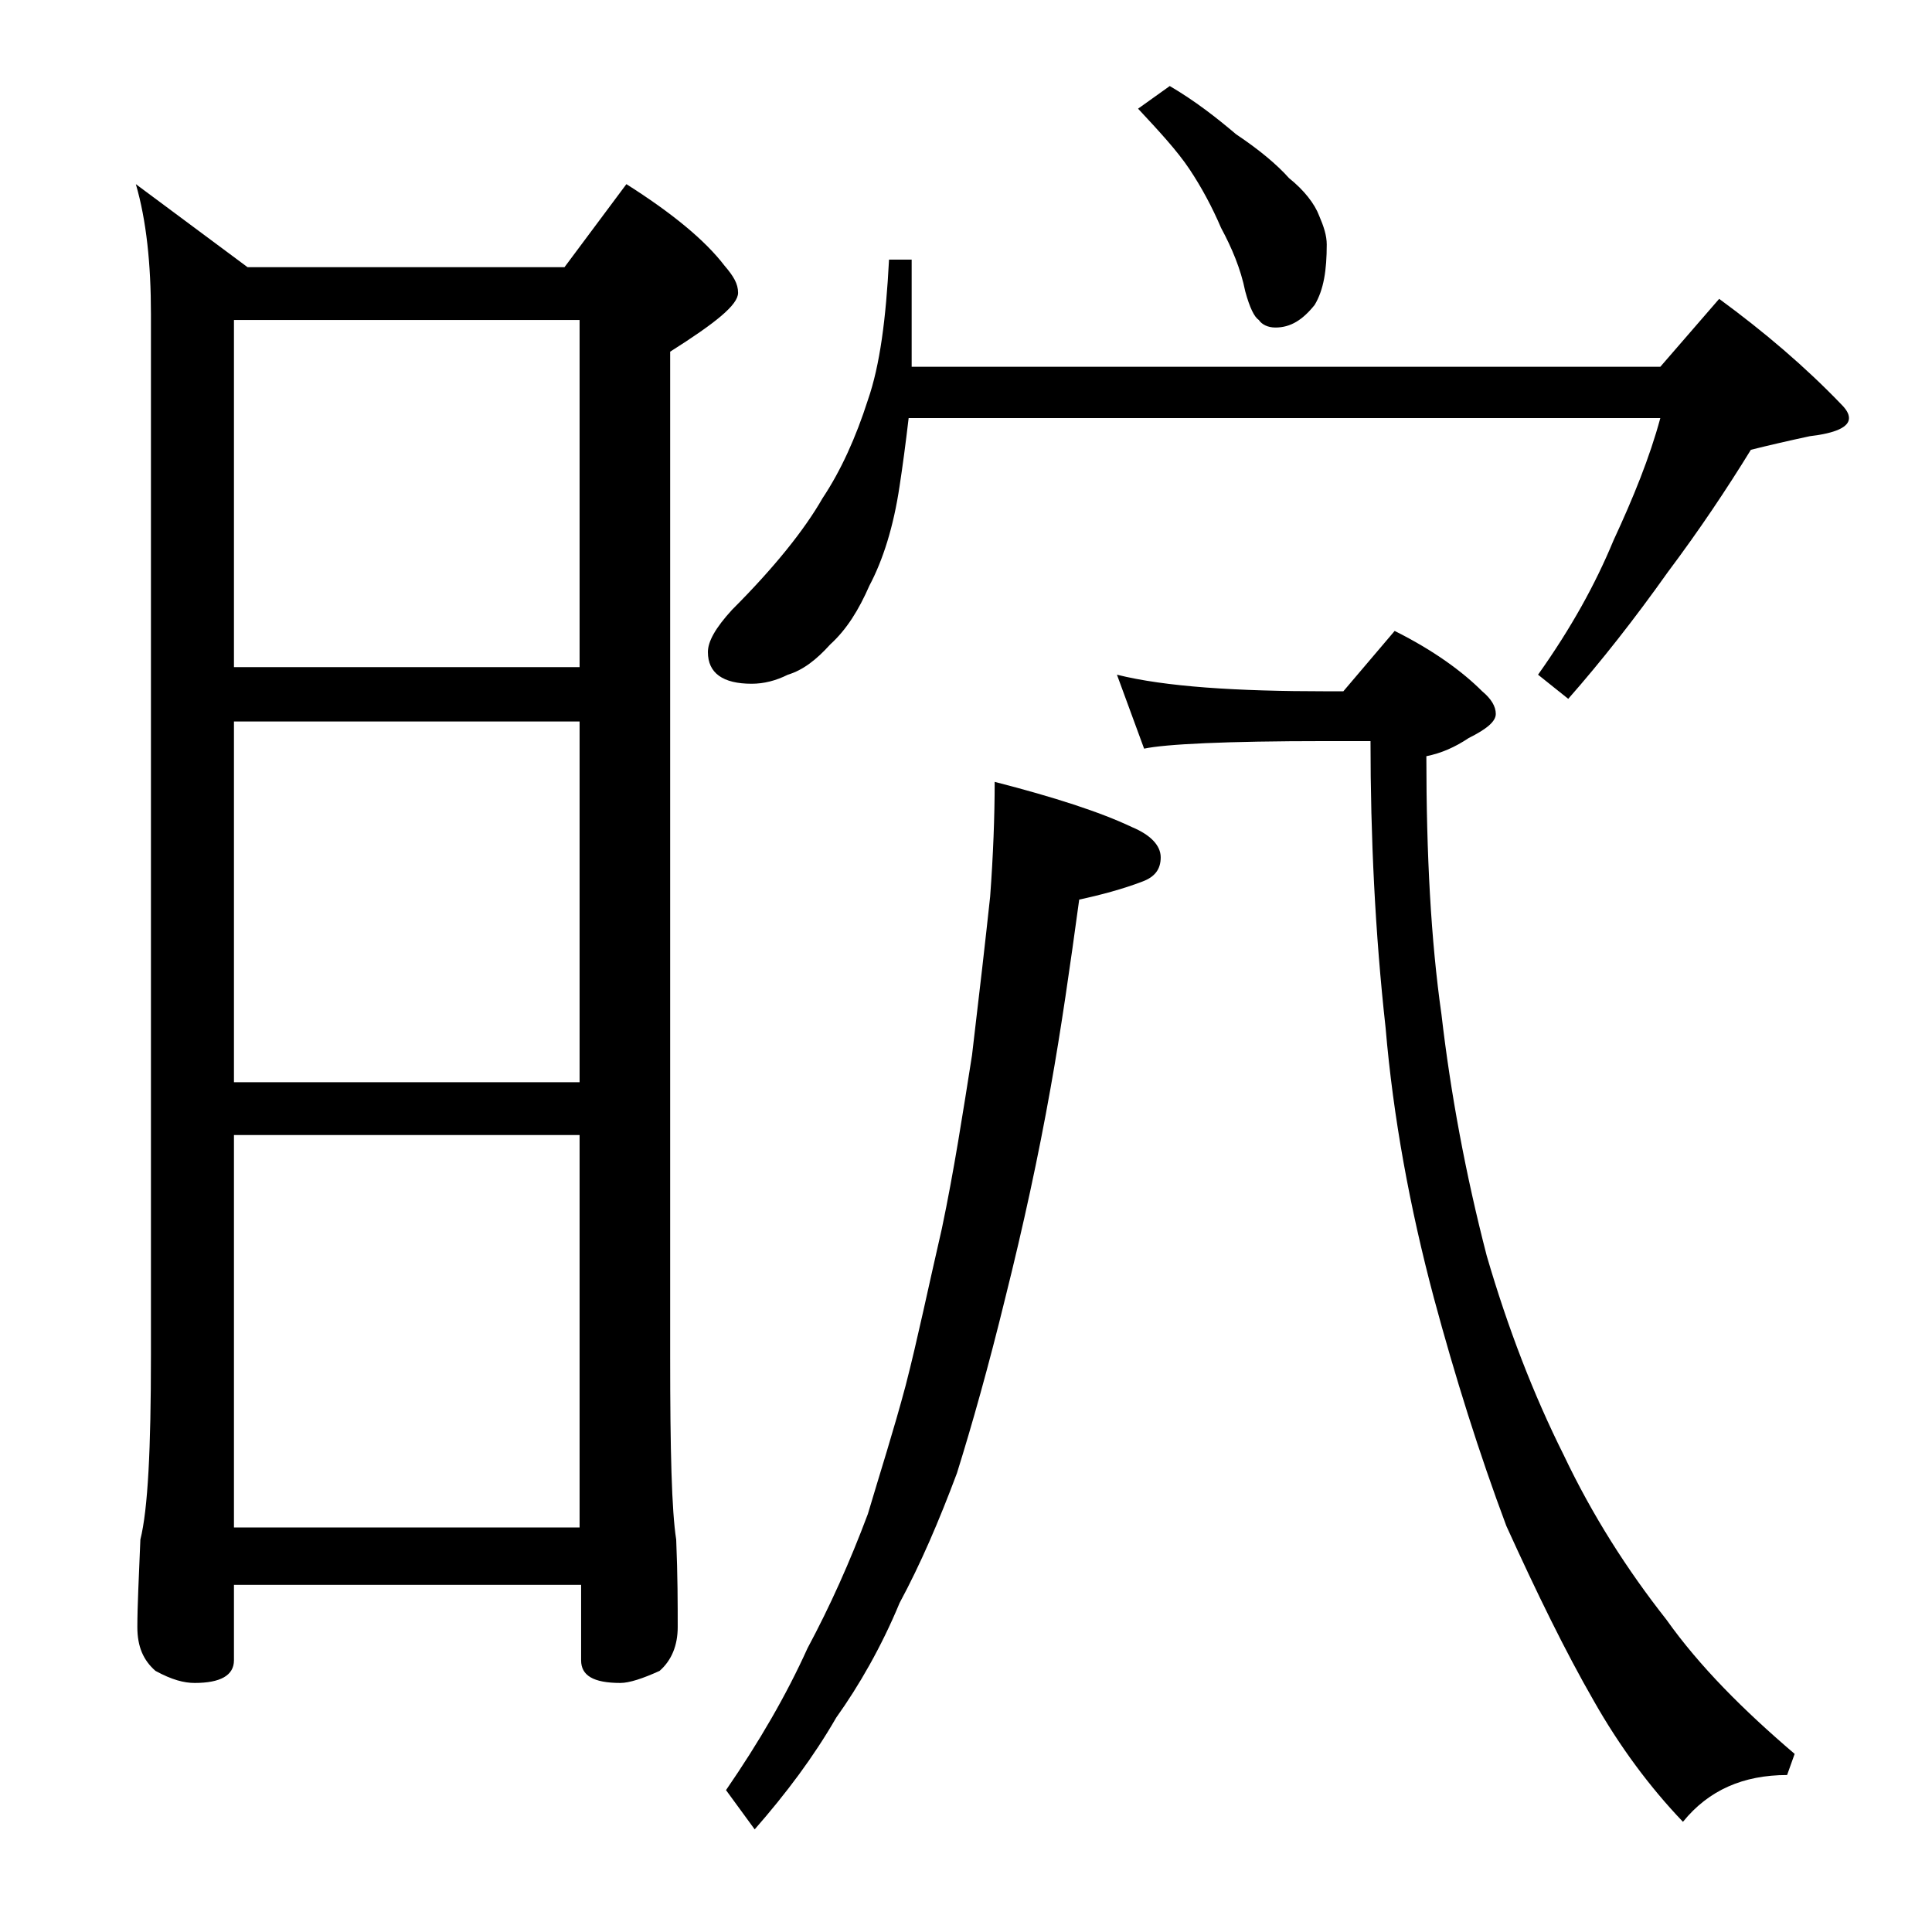
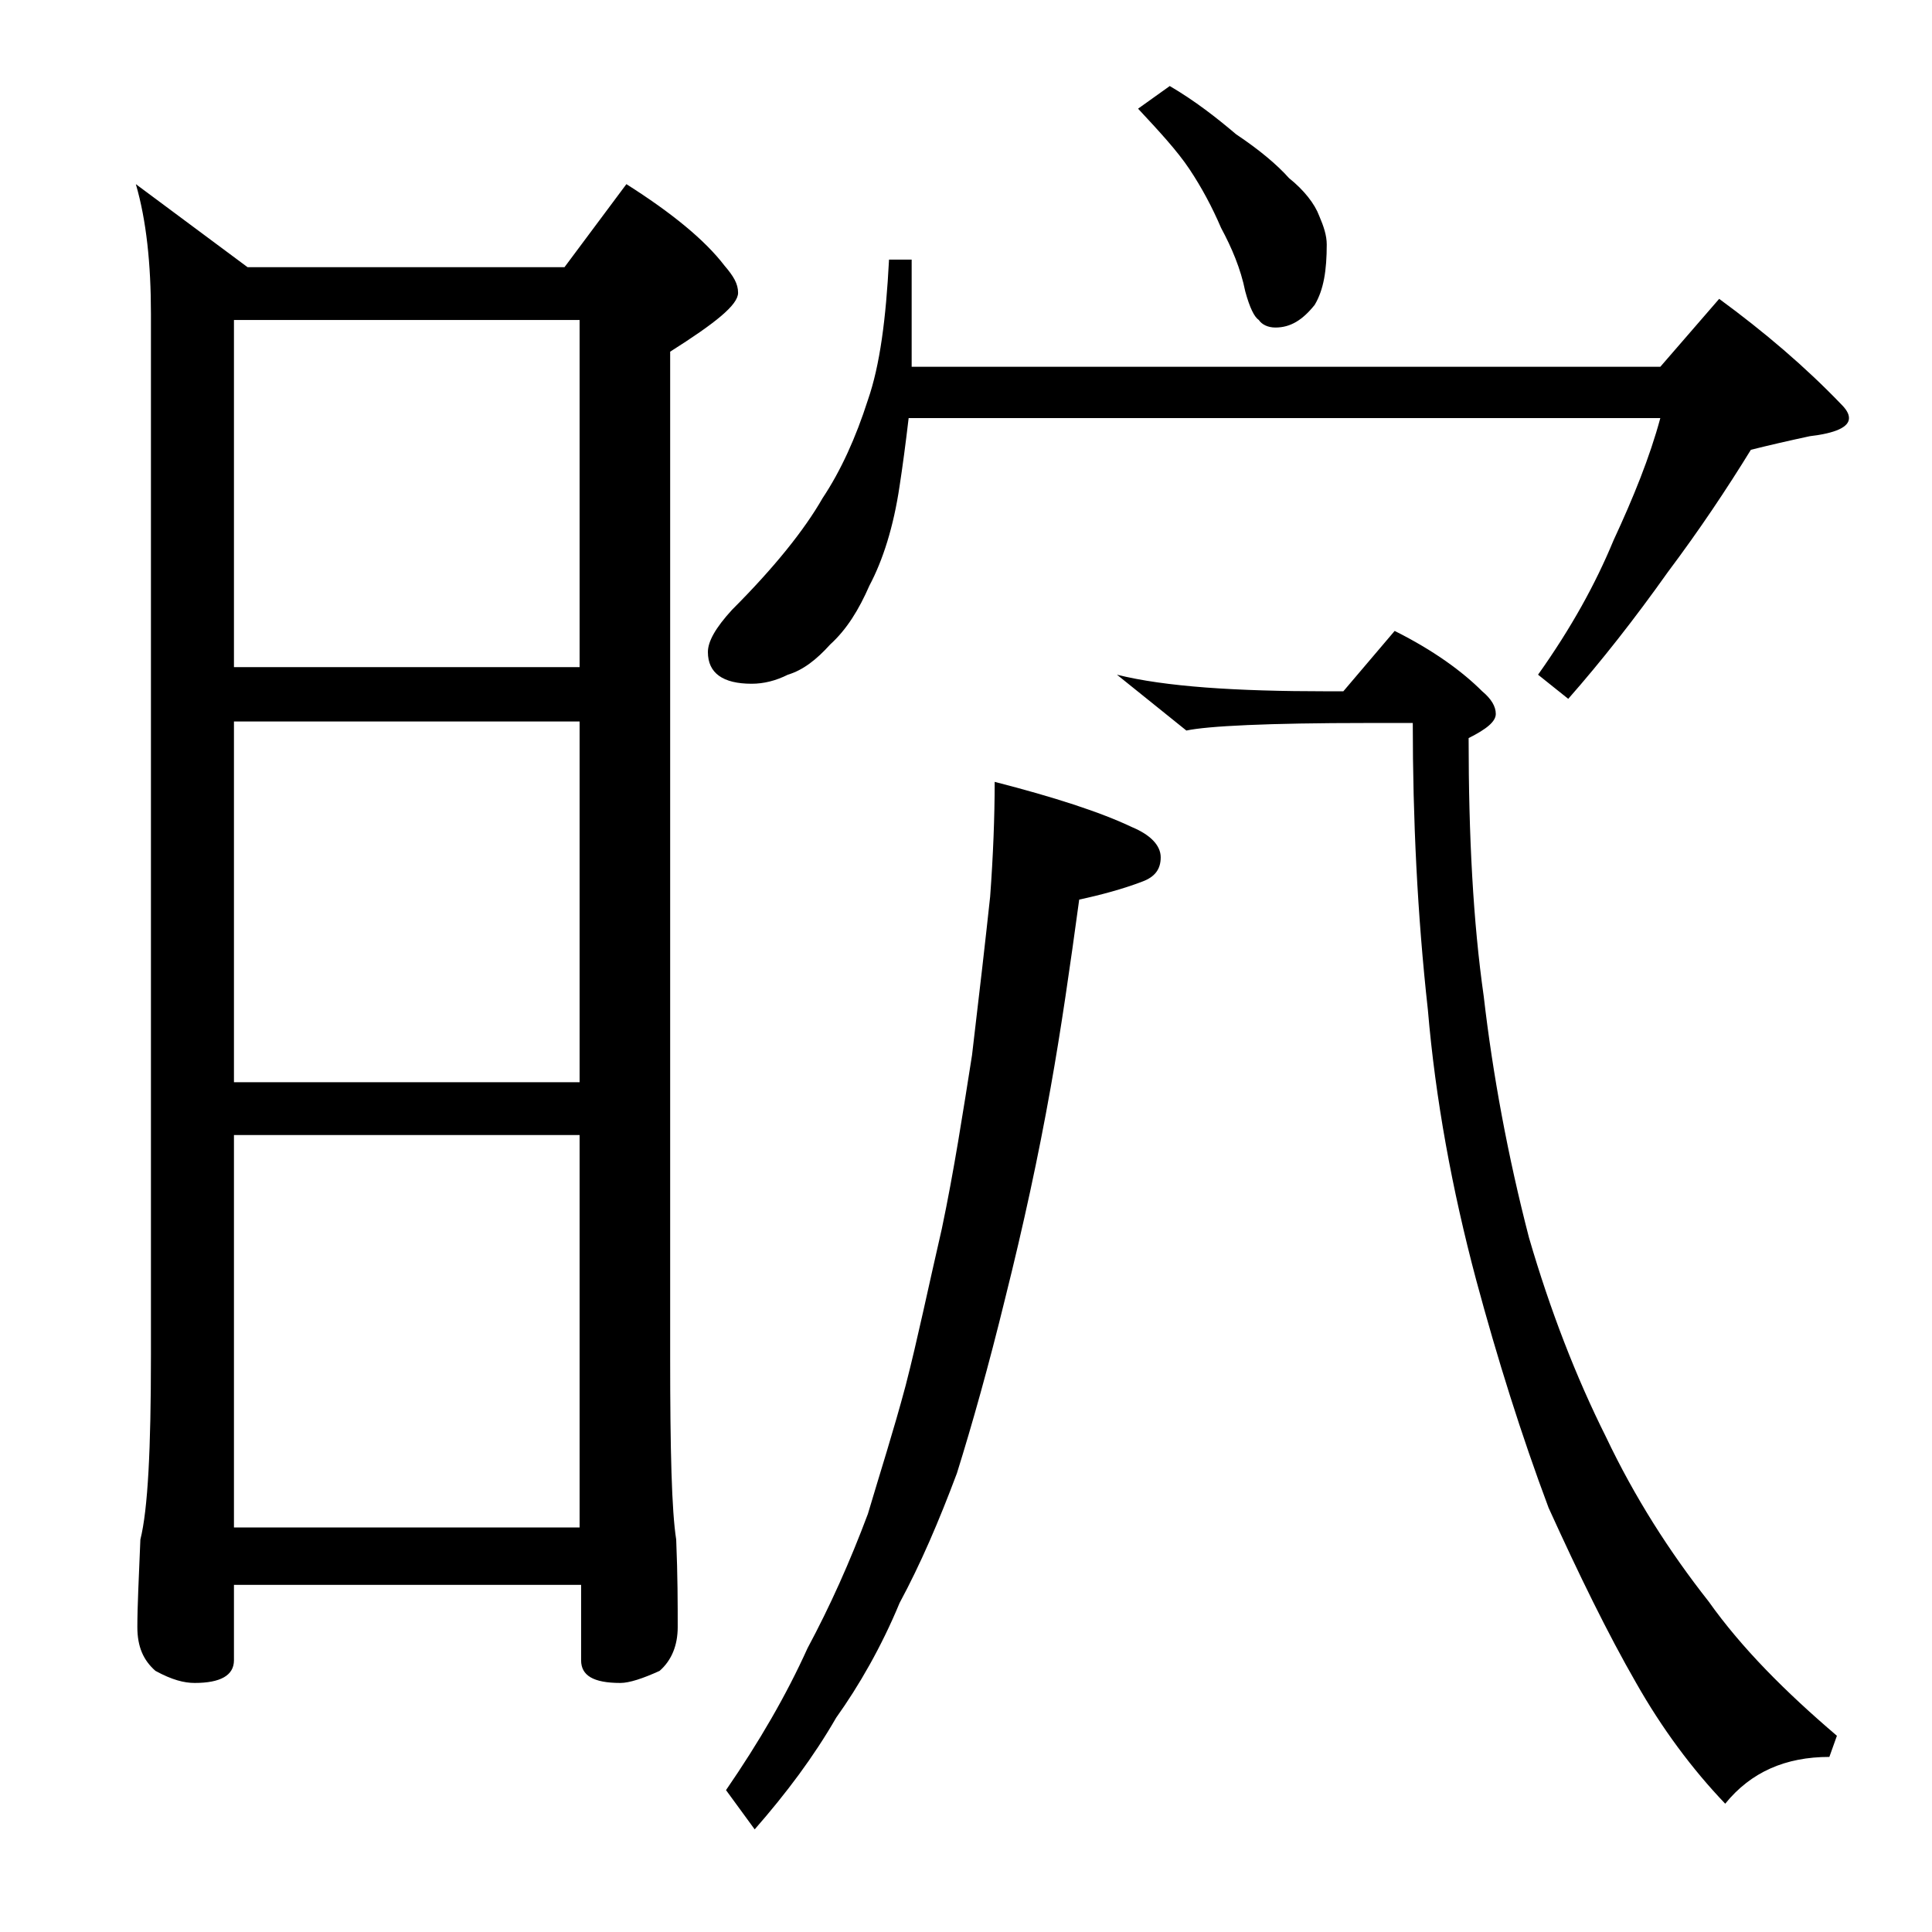
<svg xmlns="http://www.w3.org/2000/svg" version="1.1" id="Layer_1" x="0px" y="0px" viewBox="0 0 128 128" enable-background="new 0 0 128 128" xml:space="preserve">
-   <path d="M9,12.2l7.4,5.5h21l4.1-5.5c3,1.9,5.2,3.7,6.5,5.4c0.6,0.7,0.9,1.2,0.9,1.8c0,0.8-1.5,2-4.5,3.9v66.6  c0,6.2,0.1,10.2,0.4,12.1c0.1,2.4,0.1,4.3,0.1,5.8c0,1.2-0.4,2.2-1.2,2.9c-1.1,0.5-2,0.8-2.6,0.8c-1.8,0-2.6-0.5-2.6-1.5v-5H15.5v5  c0,1-0.9,1.5-2.6,1.5c-0.7,0-1.5-0.2-2.6-0.8c-0.8-0.7-1.2-1.6-1.2-2.9c0-1.4,0.1-3.3,0.2-5.8C9.8,100,10,96,10,89.8v-69  C10,17.5,9.7,14.6,9,12.2z M15.5,44.2h22.9v-23H15.5V44.2z M15.5,71.7h22.9V47.8H15.5V71.7z M15.5,101.2h22.9v-26H15.5V101.2z   M58.9,17.2h1.5v7.1H110l3.9-4.5c3,2.2,5.7,4.5,8.1,7c0.3,0.3,0.5,0.6,0.5,0.9c0,0.6-0.9,1-2.6,1.2c-1.4,0.3-2.7,0.6-3.9,0.9  c-1.6,2.6-3.4,5.3-5.5,8.1c-2.2,3.1-4.4,5.9-6.6,8.4l-2-1.6c2.2-3.1,3.8-6,5-8.9c1.3-2.8,2.4-5.5,3.1-8.1H60.2  c-0.2,1.7-0.4,3.2-0.6,4.5c-0.4,2.7-1.1,4.9-2,6.6c-0.7,1.6-1.5,2.9-2.6,3.9c-0.9,1-1.8,1.7-2.8,2c-0.8,0.4-1.6,0.6-2.4,0.6  c-1.9,0-2.9-0.7-2.9-2.1c0-0.7,0.5-1.6,1.6-2.8c2.8-2.8,4.8-5.3,6-7.4c1.2-1.8,2.2-4,3-6.5C58.3,24.2,58.7,21.1,58.9,17.2z   M65.9,51.8c3.9,1,7,2,9.1,3c1.2,0.5,1.9,1.2,1.9,2c0,0.8-0.4,1.3-1.2,1.6c-1.3,0.5-2.8,0.9-4.2,1.2c-0.6,4.4-1.2,8.6-1.9,12.5  c-0.8,4.5-1.8,9.1-3,13.9c-1.1,4.5-2.2,8.4-3.2,11.6c-1.2,3.2-2.4,6-3.8,8.6c-1.2,2.9-2.7,5.5-4.2,7.6c-1.5,2.6-3.3,5-5.4,7.4  l-1.9-2.6c2.2-3.2,4-6.3,5.4-9.4c1.5-2.8,2.8-5.7,4-8.9c0.8-2.7,1.7-5.5,2.5-8.5c0.8-3.1,1.5-6.5,2.4-10.4c0.8-3.8,1.4-7.7,2-11.5  c0.5-4.2,0.9-7.7,1.2-10.5C65.8,56.7,65.9,54.1,65.9,51.8z M74,44.7c3.2,0.8,7.9,1.1,13.9,1.1H89l3.4-4c2.6,1.3,4.5,2.7,5.8,4  c0.6,0.5,0.9,1,0.9,1.5s-0.6,1-1.8,1.6c-0.9,0.6-1.8,1-2.8,1.2c0,6.5,0.3,12.2,1,17.1c0.6,5.2,1.6,10.6,3,16  c1.4,4.8,3.1,9.2,5.1,13.2c1.9,4,4.2,7.6,6.8,10.9c2.2,3.1,5.1,6,8.5,8.9l-0.5,1.4c-2.9,0-5.2,1-6.9,3.1c-2.2-2.3-4.2-5-5.9-8  c-1.9-3.3-3.8-7.2-5.8-11.6c-1.8-4.8-3.4-9.9-4.8-15.1c-1.6-6-2.7-12-3.2-17.9c-0.7-6.3-1-12.7-1-19h-3c-6.6,0-10.6,0.2-12,0.5  L74,44.7z M77.5,5.7c1.7,1,3.1,2.1,4.4,3.2c1.5,1,2.7,2,3.5,2.9c1,0.8,1.7,1.7,2,2.5c0.3,0.7,0.5,1.3,0.5,1.9c0,1.7-0.2,3-0.8,4  c-0.8,1-1.6,1.5-2.6,1.5c-0.5,0-0.9-0.2-1.1-0.5c-0.3-0.2-0.6-0.8-0.9-1.9c-0.3-1.5-0.9-2.9-1.6-4.2c-0.6-1.4-1.3-2.7-2.1-3.9  c-0.8-1.2-2-2.5-3.4-4L77.5,5.7z" />
+   <path d="M9,12.2l7.4,5.5h21l4.1-5.5c3,1.9,5.2,3.7,6.5,5.4c0.6,0.7,0.9,1.2,0.9,1.8c0,0.8-1.5,2-4.5,3.9v66.6  c0,6.2,0.1,10.2,0.4,12.1c0.1,2.4,0.1,4.3,0.1,5.8c0,1.2-0.4,2.2-1.2,2.9c-1.1,0.5-2,0.8-2.6,0.8c-1.8,0-2.6-0.5-2.6-1.5v-5H15.5v5  c0,1-0.9,1.5-2.6,1.5c-0.7,0-1.5-0.2-2.6-0.8c-0.8-0.7-1.2-1.6-1.2-2.9c0-1.4,0.1-3.3,0.2-5.8C9.8,100,10,96,10,89.8v-69  C10,17.5,9.7,14.6,9,12.2z M15.5,44.2h22.9v-23H15.5V44.2z M15.5,71.7h22.9V47.8H15.5V71.7z M15.5,101.2h22.9v-26H15.5V101.2z   M58.9,17.2h1.5v7.1H110l3.9-4.5c3,2.2,5.7,4.5,8.1,7c0.3,0.3,0.5,0.6,0.5,0.9c0,0.6-0.9,1-2.6,1.2c-1.4,0.3-2.7,0.6-3.9,0.9  c-1.6,2.6-3.4,5.3-5.5,8.1c-2.2,3.1-4.4,5.9-6.6,8.4l-2-1.6c2.2-3.1,3.8-6,5-8.9c1.3-2.8,2.4-5.5,3.1-8.1H60.2  c-0.2,1.7-0.4,3.2-0.6,4.5c-0.4,2.7-1.1,4.9-2,6.6c-0.7,1.6-1.5,2.9-2.6,3.9c-0.9,1-1.8,1.7-2.8,2c-0.8,0.4-1.6,0.6-2.4,0.6  c-1.9,0-2.9-0.7-2.9-2.1c0-0.7,0.5-1.6,1.6-2.8c2.8-2.8,4.8-5.3,6-7.4c1.2-1.8,2.2-4,3-6.5C58.3,24.2,58.7,21.1,58.9,17.2z   M65.9,51.8c3.9,1,7,2,9.1,3c1.2,0.5,1.9,1.2,1.9,2c0,0.8-0.4,1.3-1.2,1.6c-1.3,0.5-2.8,0.9-4.2,1.2c-0.6,4.4-1.2,8.6-1.9,12.5  c-0.8,4.5-1.8,9.1-3,13.9c-1.1,4.5-2.2,8.4-3.2,11.6c-1.2,3.2-2.4,6-3.8,8.6c-1.2,2.9-2.7,5.5-4.2,7.6c-1.5,2.6-3.3,5-5.4,7.4  l-1.9-2.6c2.2-3.2,4-6.3,5.4-9.4c1.5-2.8,2.8-5.7,4-8.9c0.8-2.7,1.7-5.5,2.5-8.5c0.8-3.1,1.5-6.5,2.4-10.4c0.8-3.8,1.4-7.7,2-11.5  c0.5-4.2,0.9-7.7,1.2-10.5C65.8,56.7,65.9,54.1,65.9,51.8z M74,44.7c3.2,0.8,7.9,1.1,13.9,1.1H89l3.4-4c2.6,1.3,4.5,2.7,5.8,4  c0.6,0.5,0.9,1,0.9,1.5s-0.6,1-1.8,1.6c0,6.5,0.3,12.2,1,17.1c0.6,5.2,1.6,10.6,3,16  c1.4,4.8,3.1,9.2,5.1,13.2c1.9,4,4.2,7.6,6.8,10.9c2.2,3.1,5.1,6,8.5,8.9l-0.5,1.4c-2.9,0-5.2,1-6.9,3.1c-2.2-2.3-4.2-5-5.9-8  c-1.9-3.3-3.8-7.2-5.8-11.6c-1.8-4.8-3.4-9.9-4.8-15.1c-1.6-6-2.7-12-3.2-17.9c-0.7-6.3-1-12.7-1-19h-3c-6.6,0-10.6,0.2-12,0.5  L74,44.7z M77.5,5.7c1.7,1,3.1,2.1,4.4,3.2c1.5,1,2.7,2,3.5,2.9c1,0.8,1.7,1.7,2,2.5c0.3,0.7,0.5,1.3,0.5,1.9c0,1.7-0.2,3-0.8,4  c-0.8,1-1.6,1.5-2.6,1.5c-0.5,0-0.9-0.2-1.1-0.5c-0.3-0.2-0.6-0.8-0.9-1.9c-0.3-1.5-0.9-2.9-1.6-4.2c-0.6-1.4-1.3-2.7-2.1-3.9  c-0.8-1.2-2-2.5-3.4-4L77.5,5.7z" />
</svg>